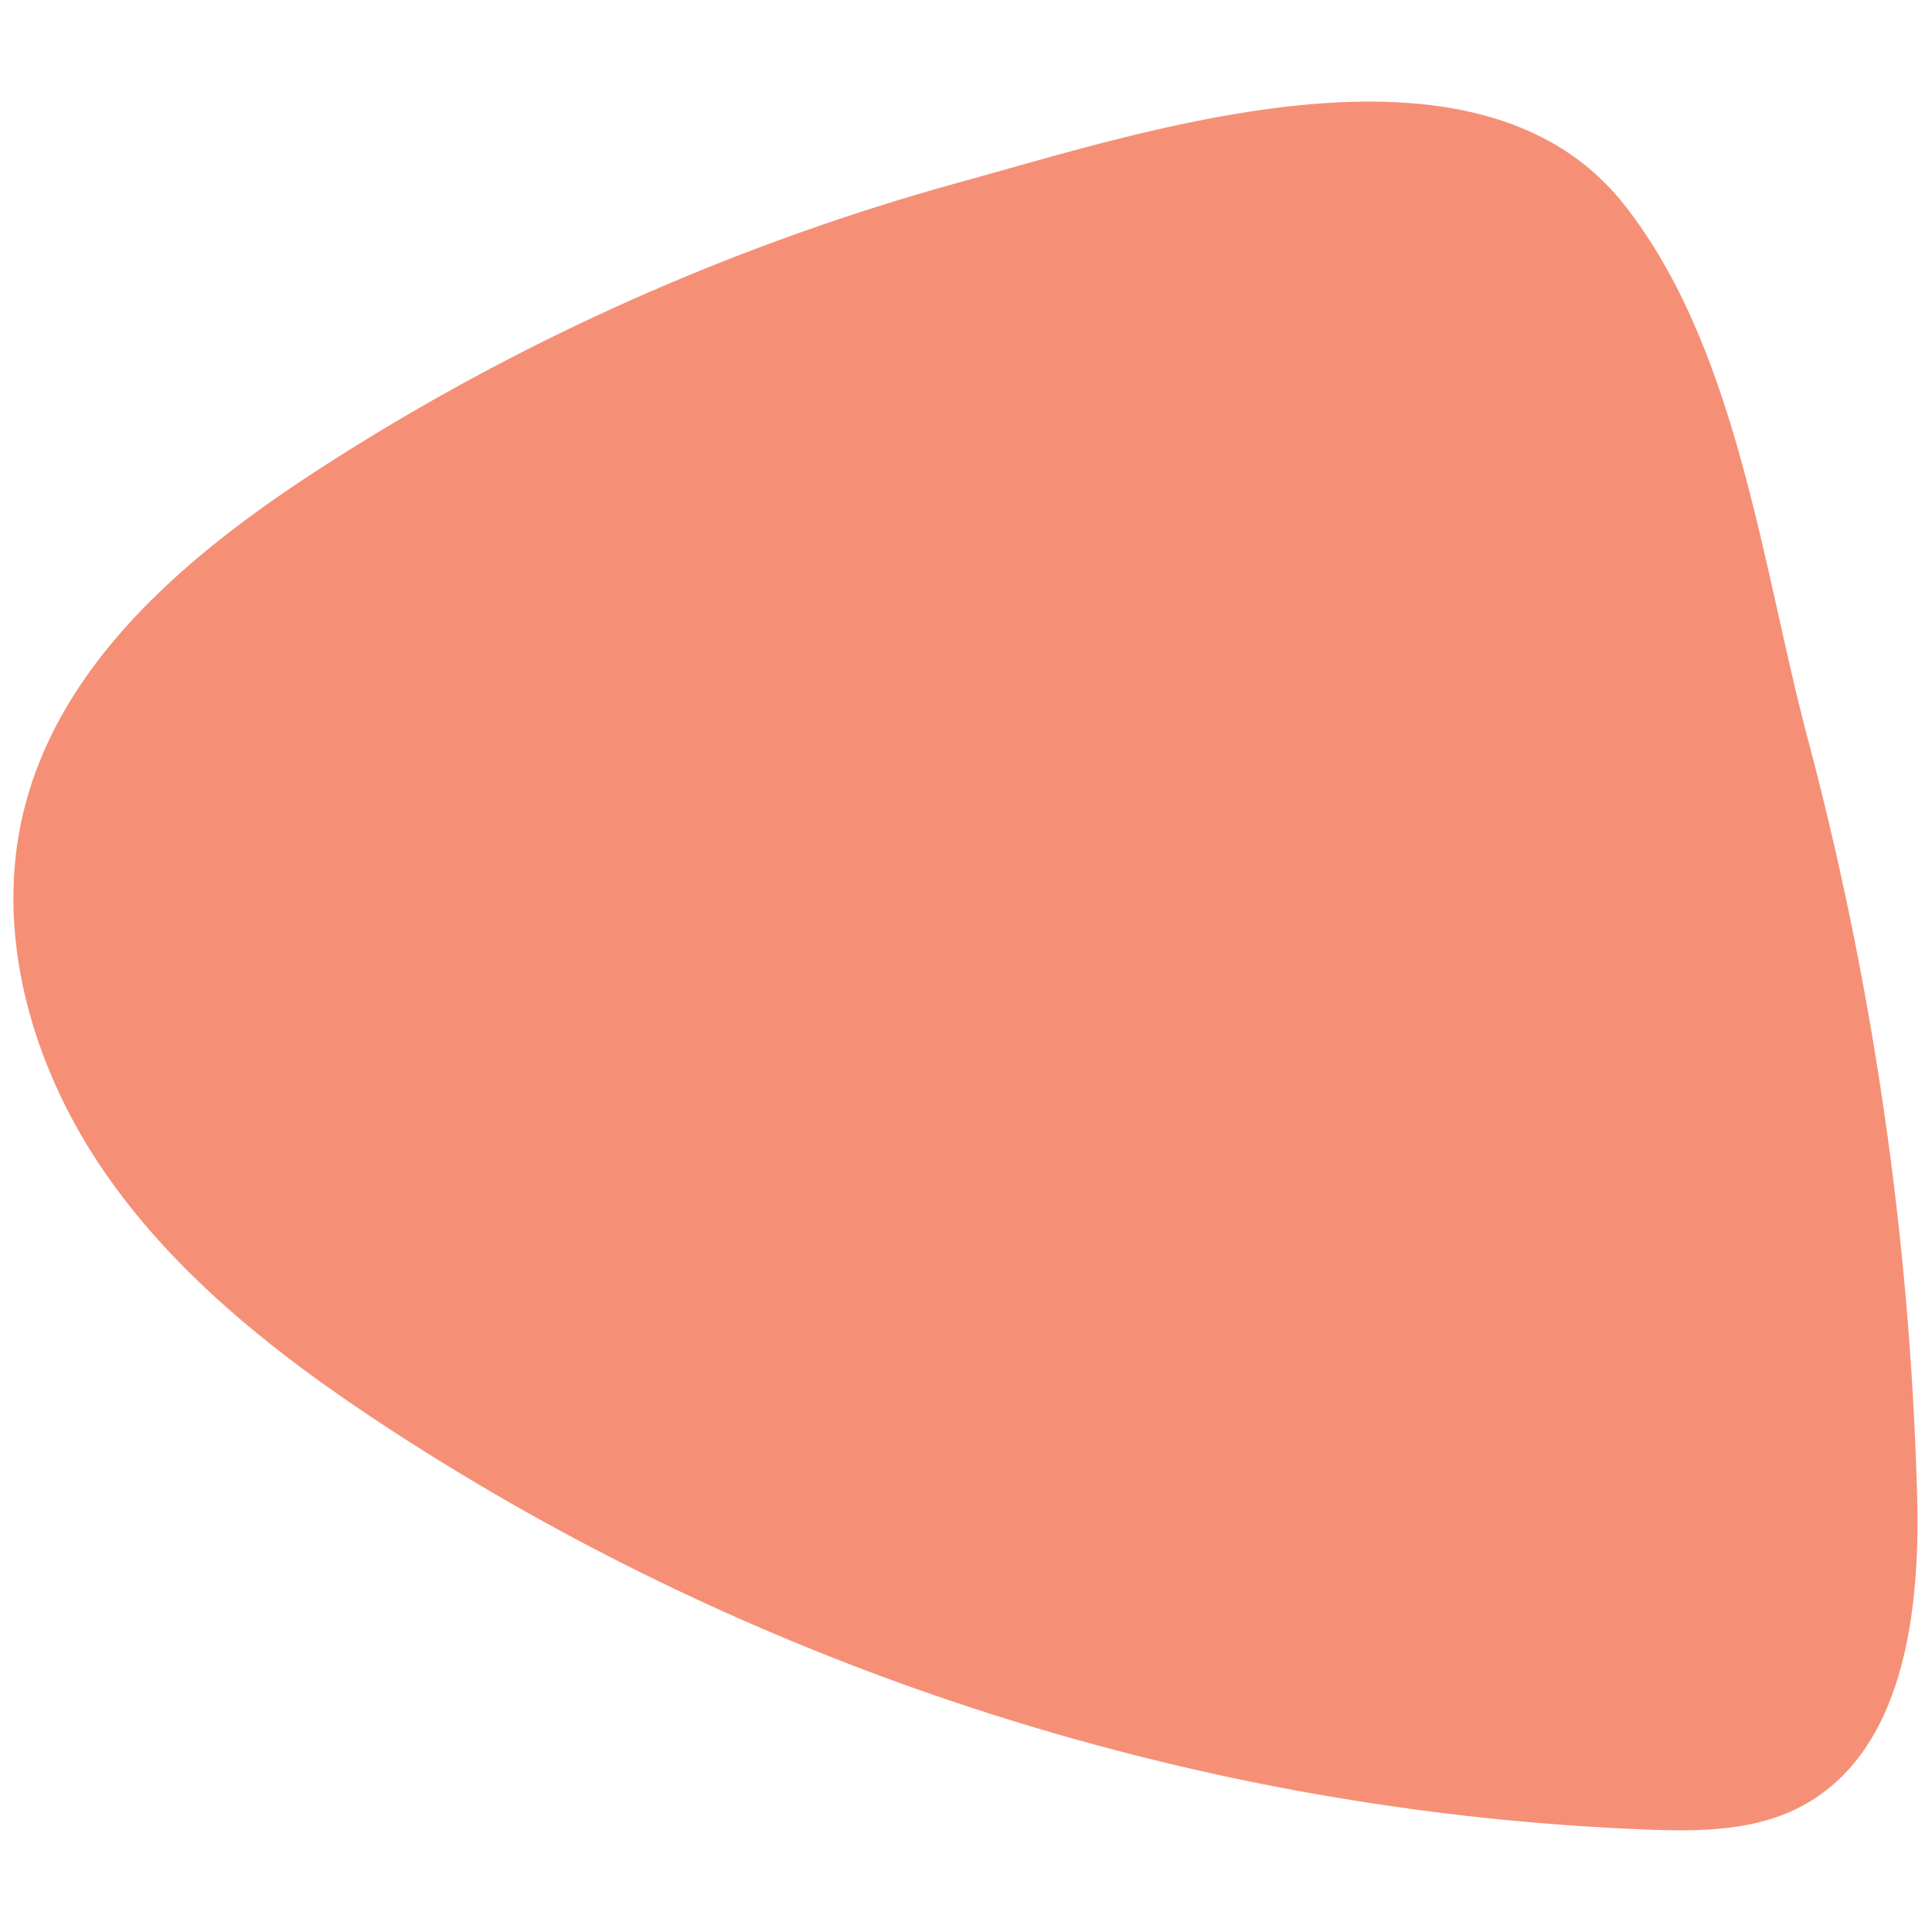
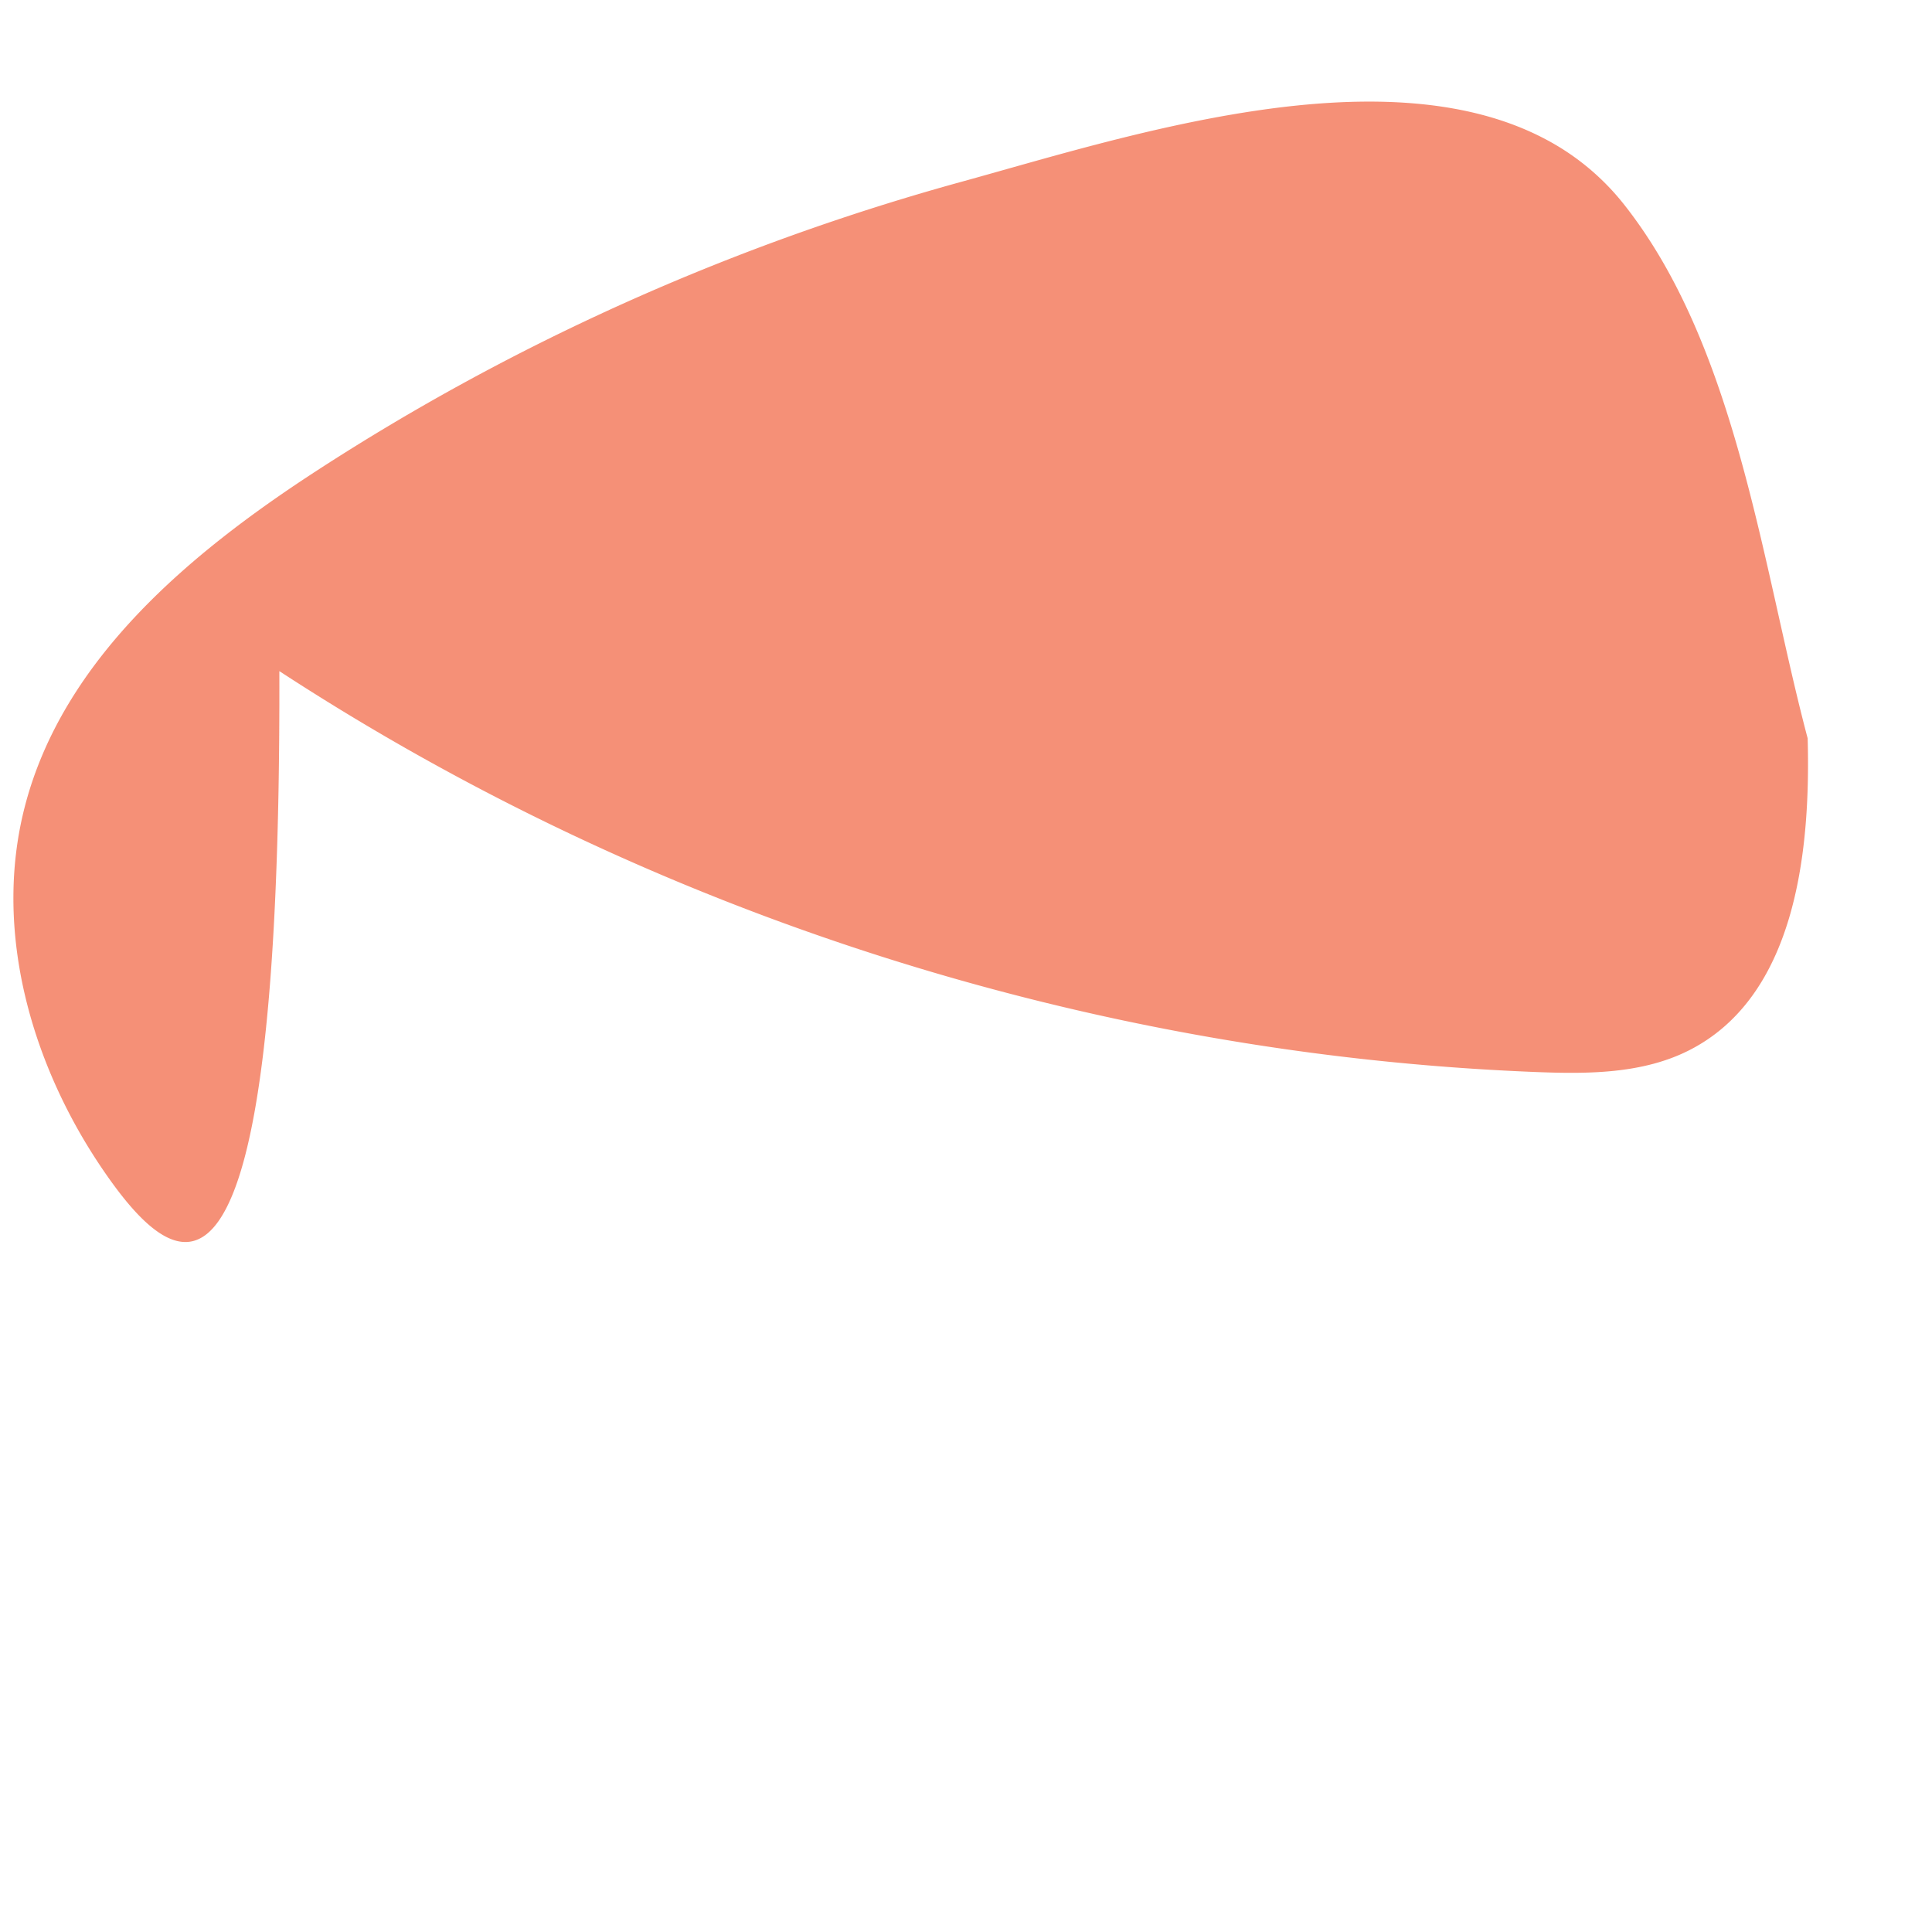
<svg xmlns="http://www.w3.org/2000/svg" width="1200" height="1200" viewBox="0 0 1200 1200">
  <g opacity="0.85">
-     <path d="M960,86.5a152.77,152.77,0,0,1,49.11,41c70,89,85.44,224.75,113.66,331.09a2051.21,2051.21,0,0,1,68,470.48c2,73.09-8.45,160.7-73.65,193.78-29,14.69-62.91,14.76-95.35,13.48-276.13-10.89-548.87-97.94-780.26-249C174.71,843.65,110.21,793.69,64.92,728S-4.53,578.55,15.34,501.28c23.5-91.42,102.08-157.39,181.23-208.82,123.2-80.06,259-140.58,400.59-179.54C696.7,85.54,857.83,32.33,960,86.5Z" fill="#f37d5f" />
+     <path d="M960,86.5a152.77,152.77,0,0,1,49.11,41c70,89,85.44,224.75,113.66,331.09c2,73.09-8.45,160.7-73.65,193.78-29,14.69-62.91,14.76-95.35,13.48-276.13-10.89-548.87-97.94-780.26-249C174.71,843.65,110.21,793.69,64.92,728S-4.53,578.55,15.34,501.28c23.5-91.42,102.08-157.39,181.23-208.82,123.2-80.06,259-140.58,400.59-179.54C696.7,85.54,857.83,32.33,960,86.5Z" fill="#f37d5f" />
  </g>
</svg>